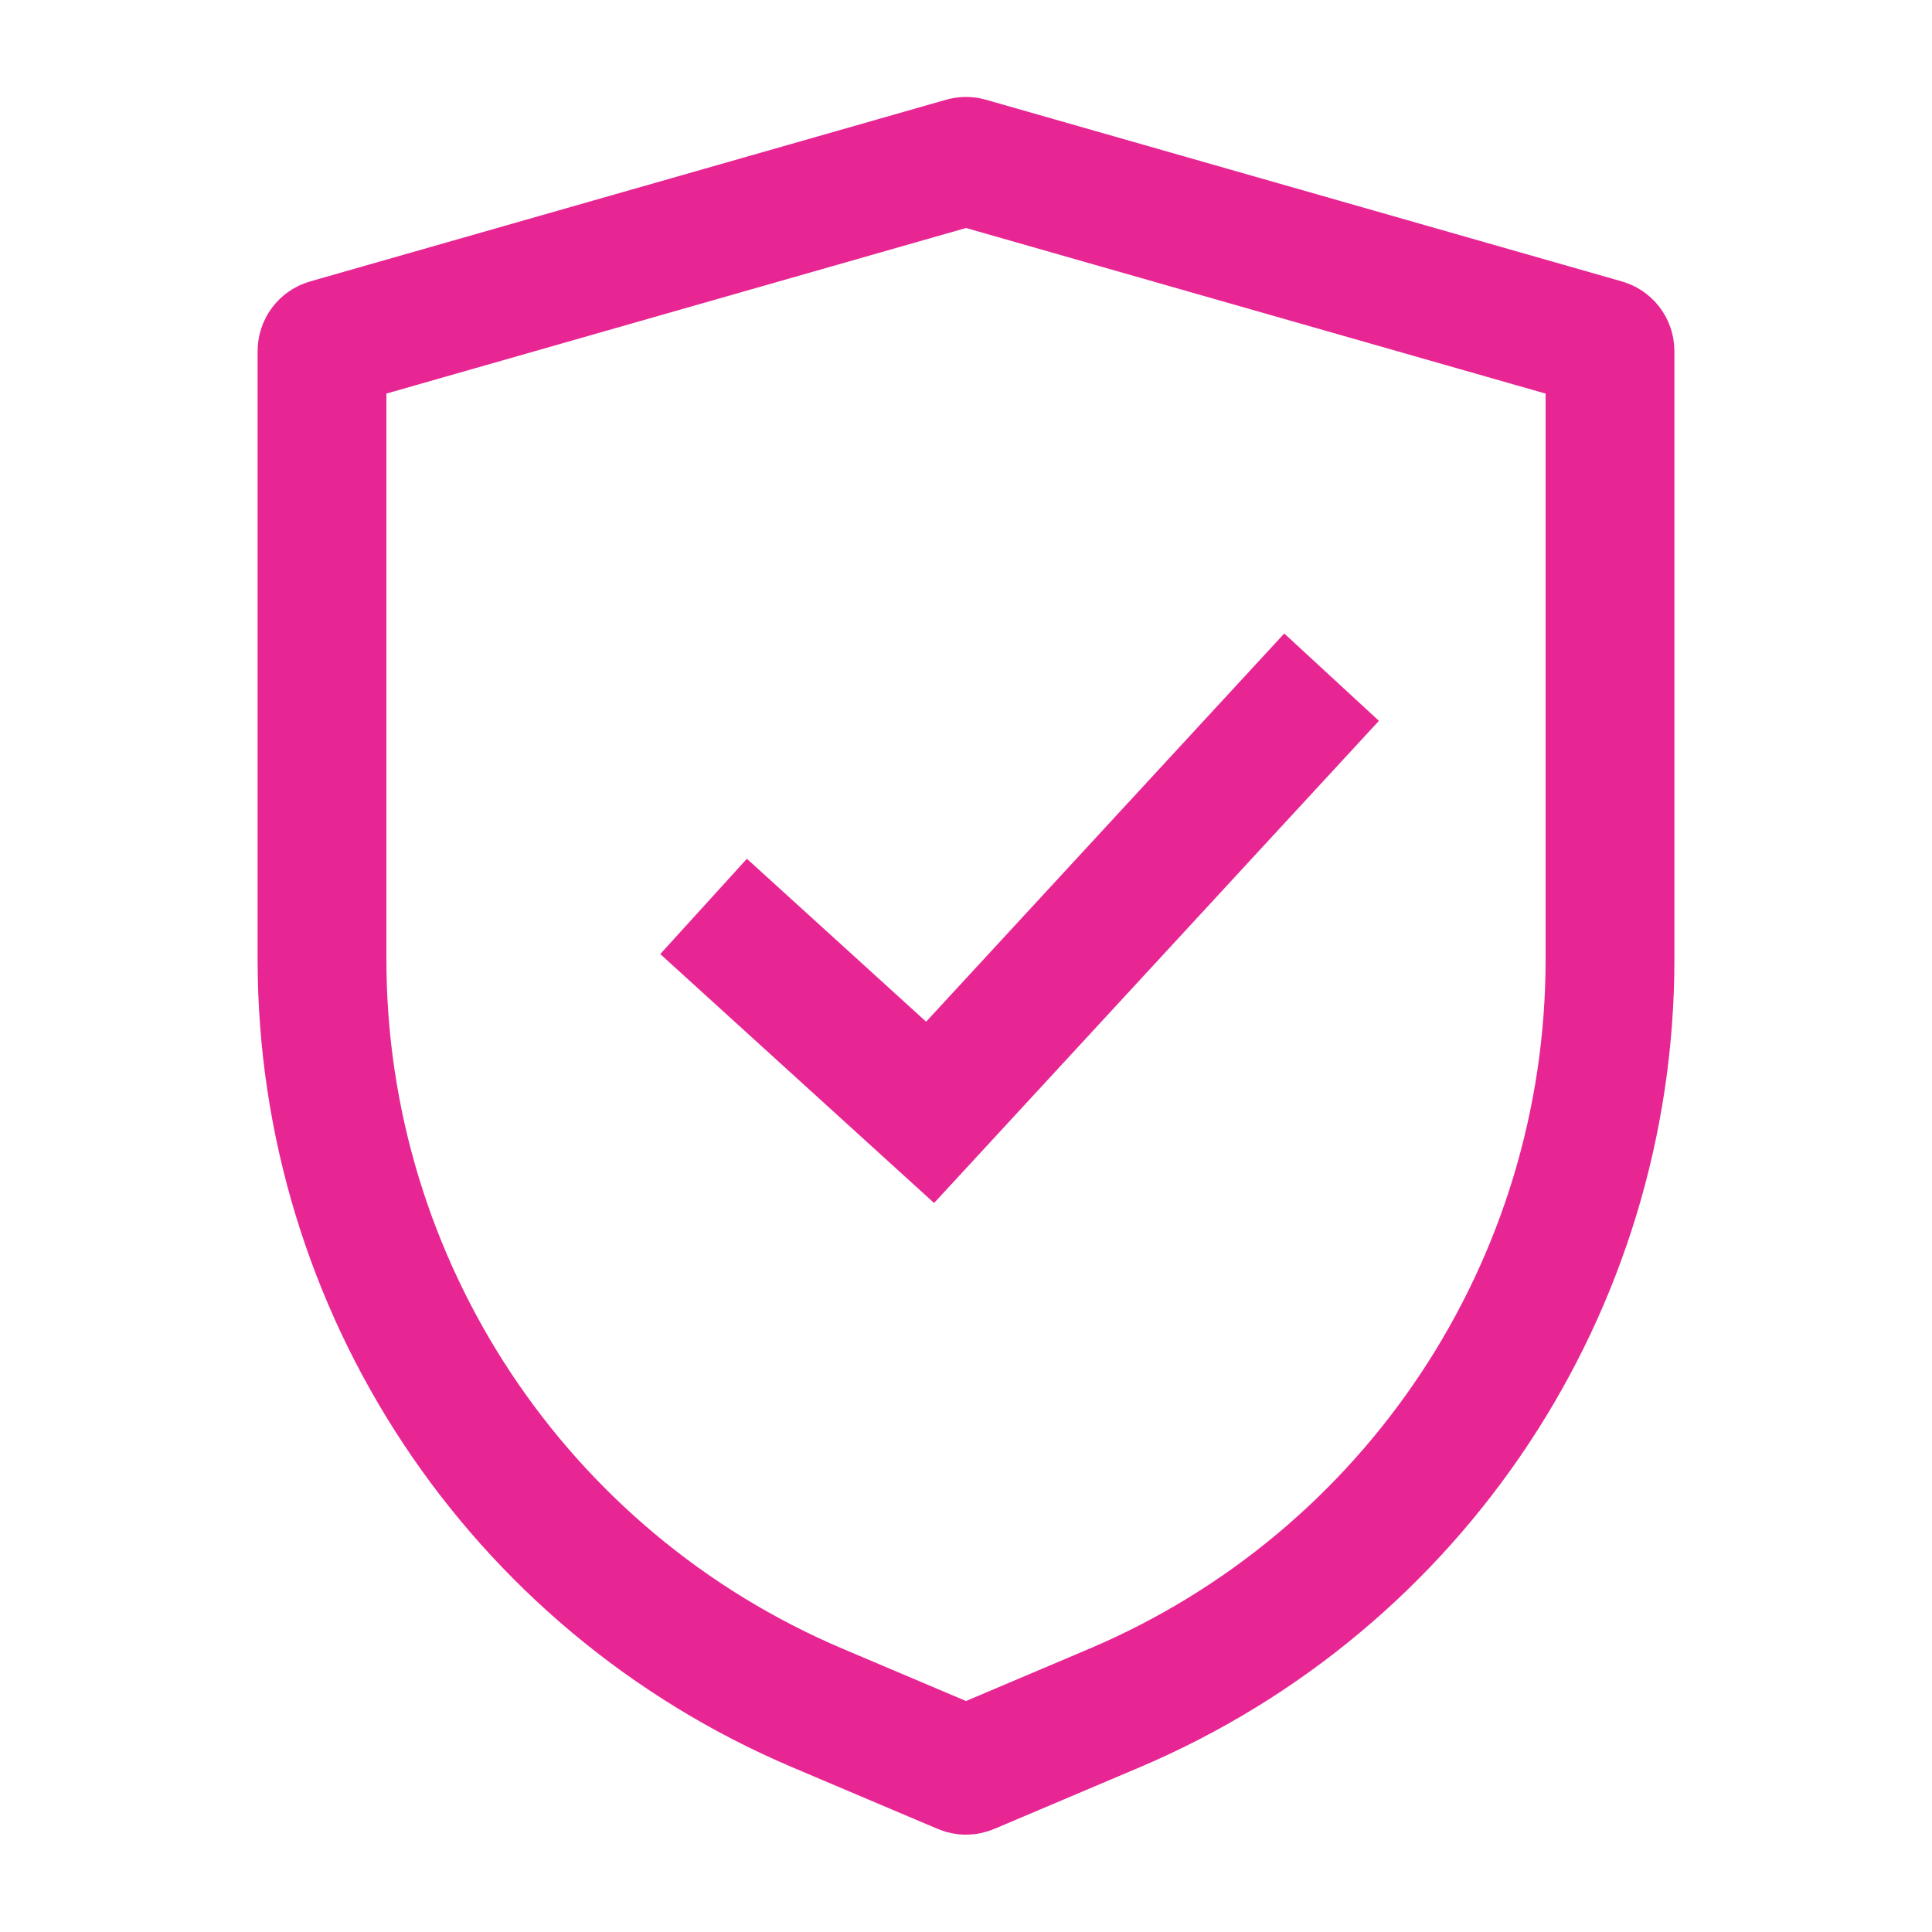
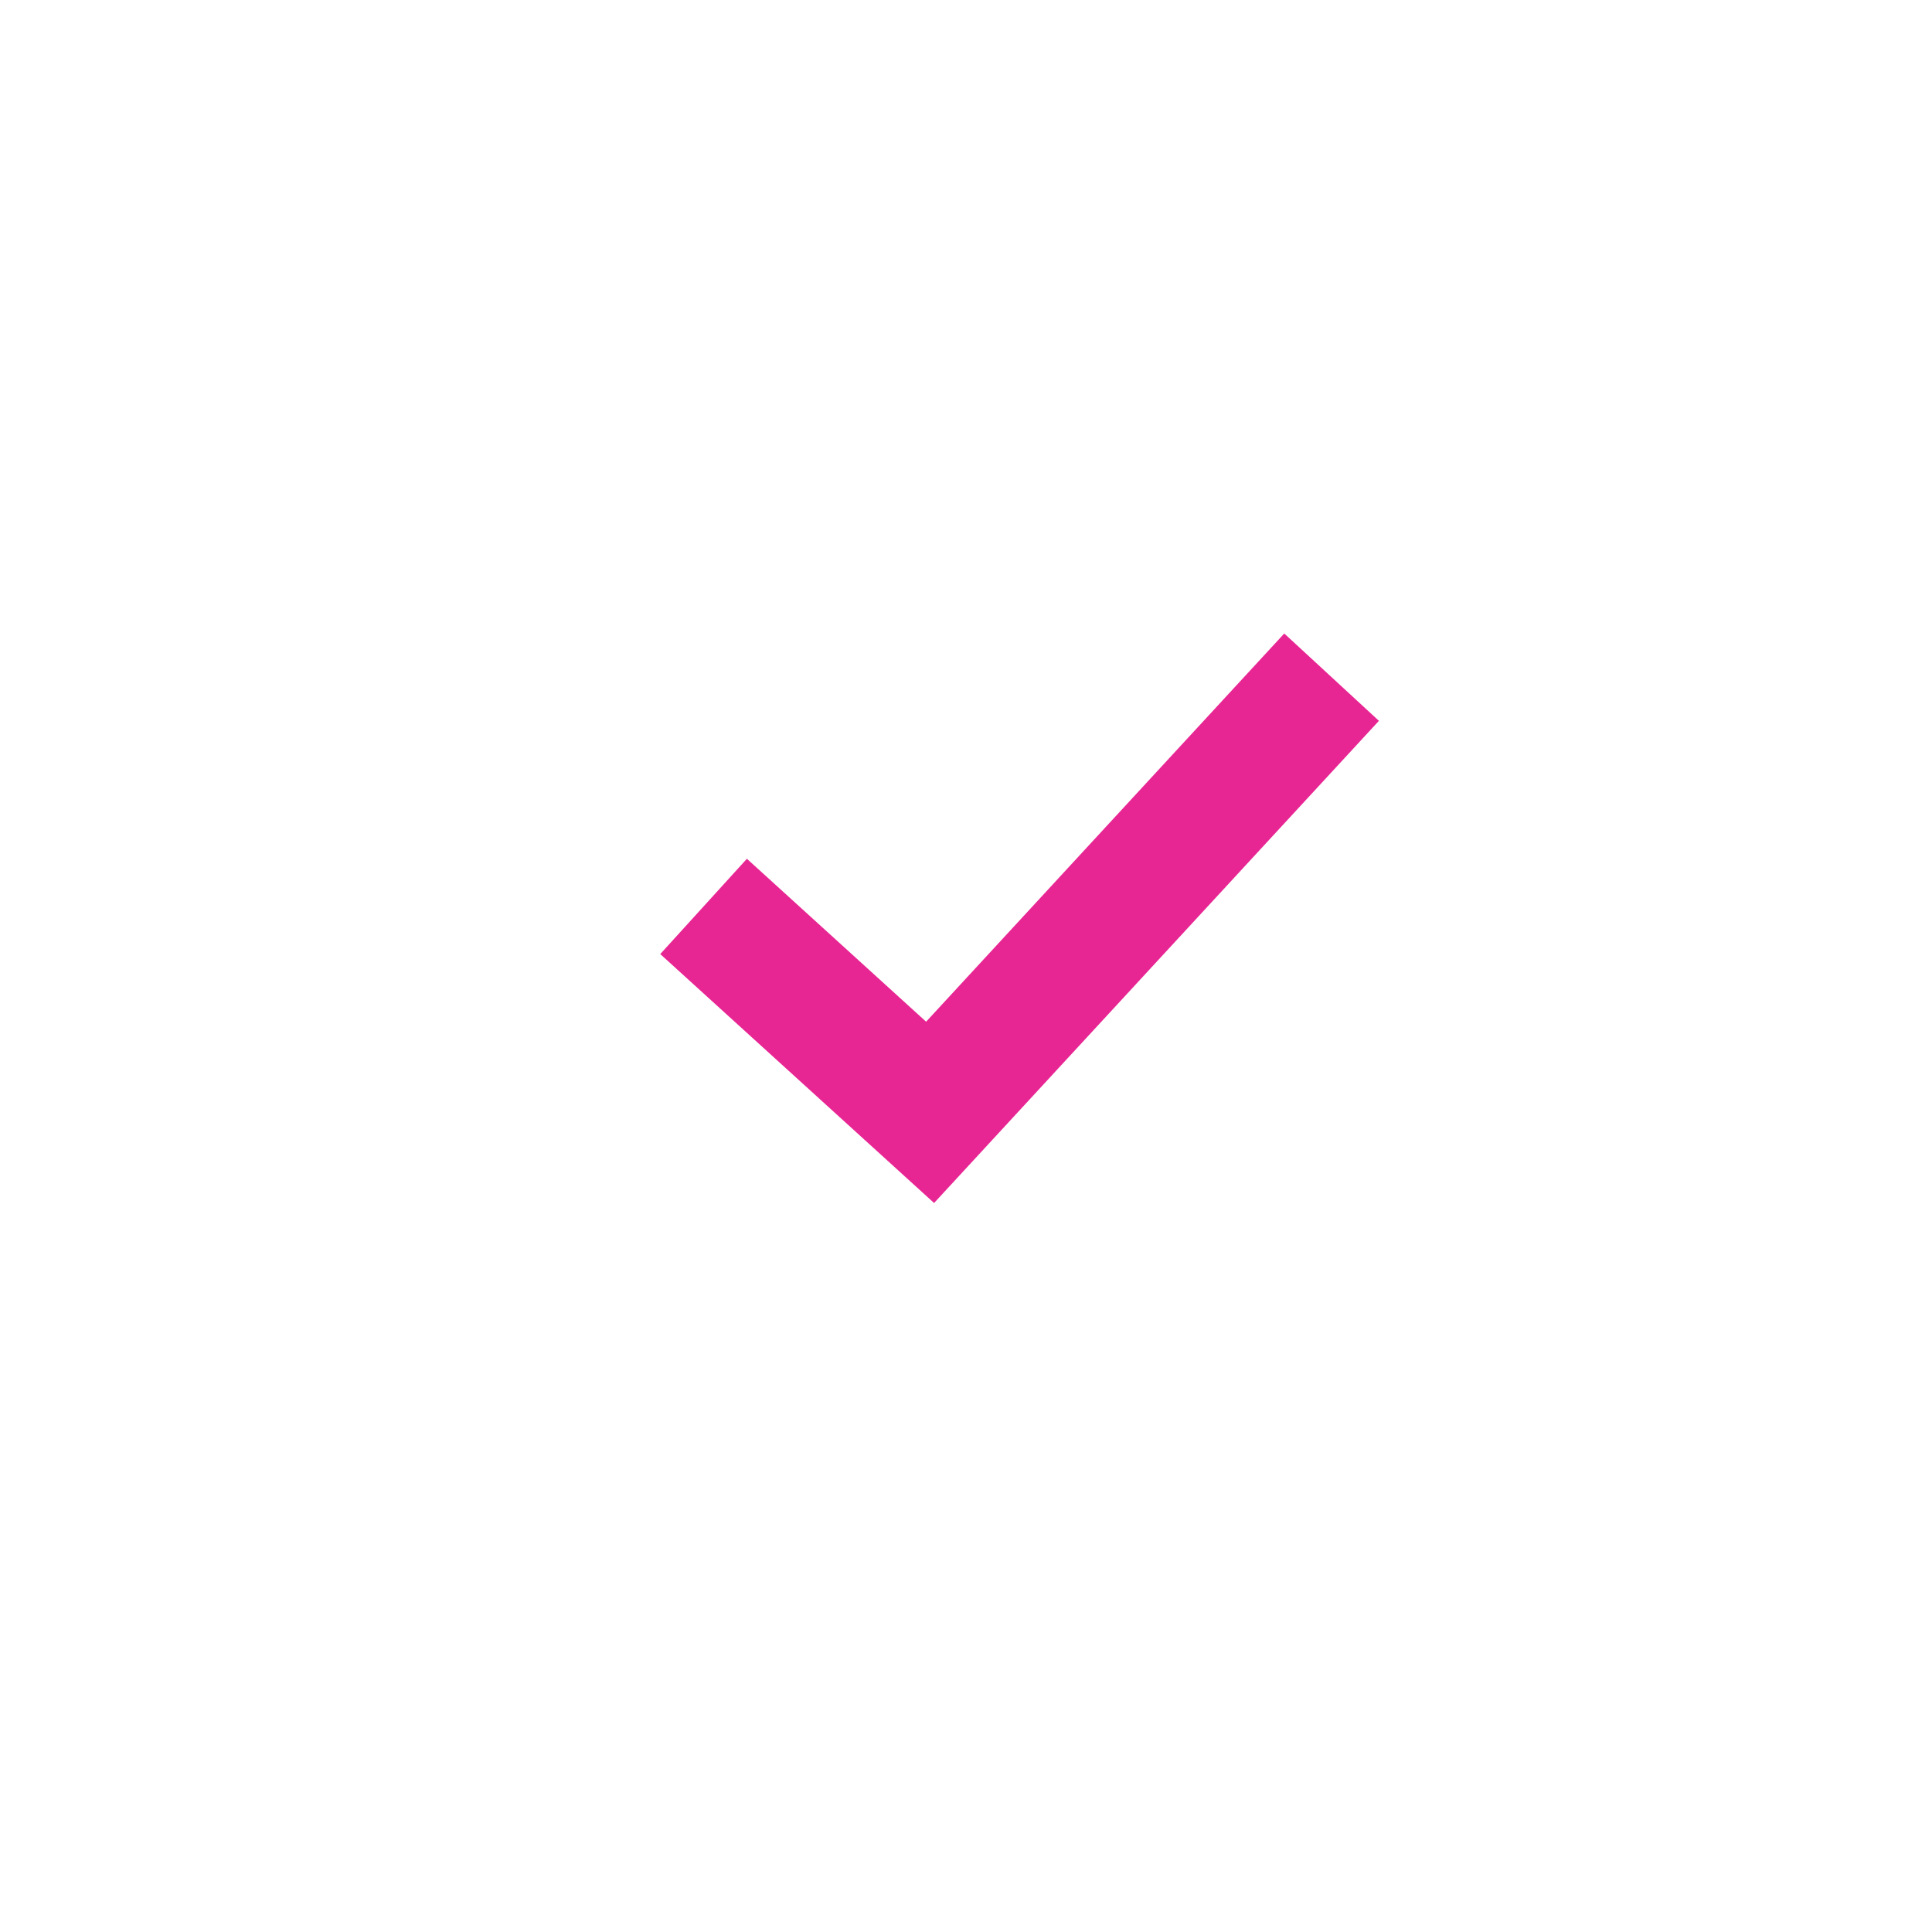
<svg xmlns="http://www.w3.org/2000/svg" width="24" height="24" viewBox="0 0 24 24" fill="none">
-   <path d="M4.073 4.265L11.973 2.008C11.991 2.003 12.009 2.003 12.027 2.008L19.927 4.265C19.97 4.277 20 4.316 20 4.361V11.919C20 15.973 17.577 19.633 13.846 21.217L12.039 21.983C12.014 21.994 11.986 21.994 11.961 21.983L10.154 21.217C6.423 19.633 4 15.973 4 11.919V4.361C4 4.316 4.03 4.277 4.073 4.265Z" stroke="#E82693" stroke-width="1.6" stroke-linecap="square" />
  <path d="M9.332 11.798L11.554 13.818L15.999 9" stroke="#E82693" stroke-width="1.6" stroke-linecap="square" />
</svg>